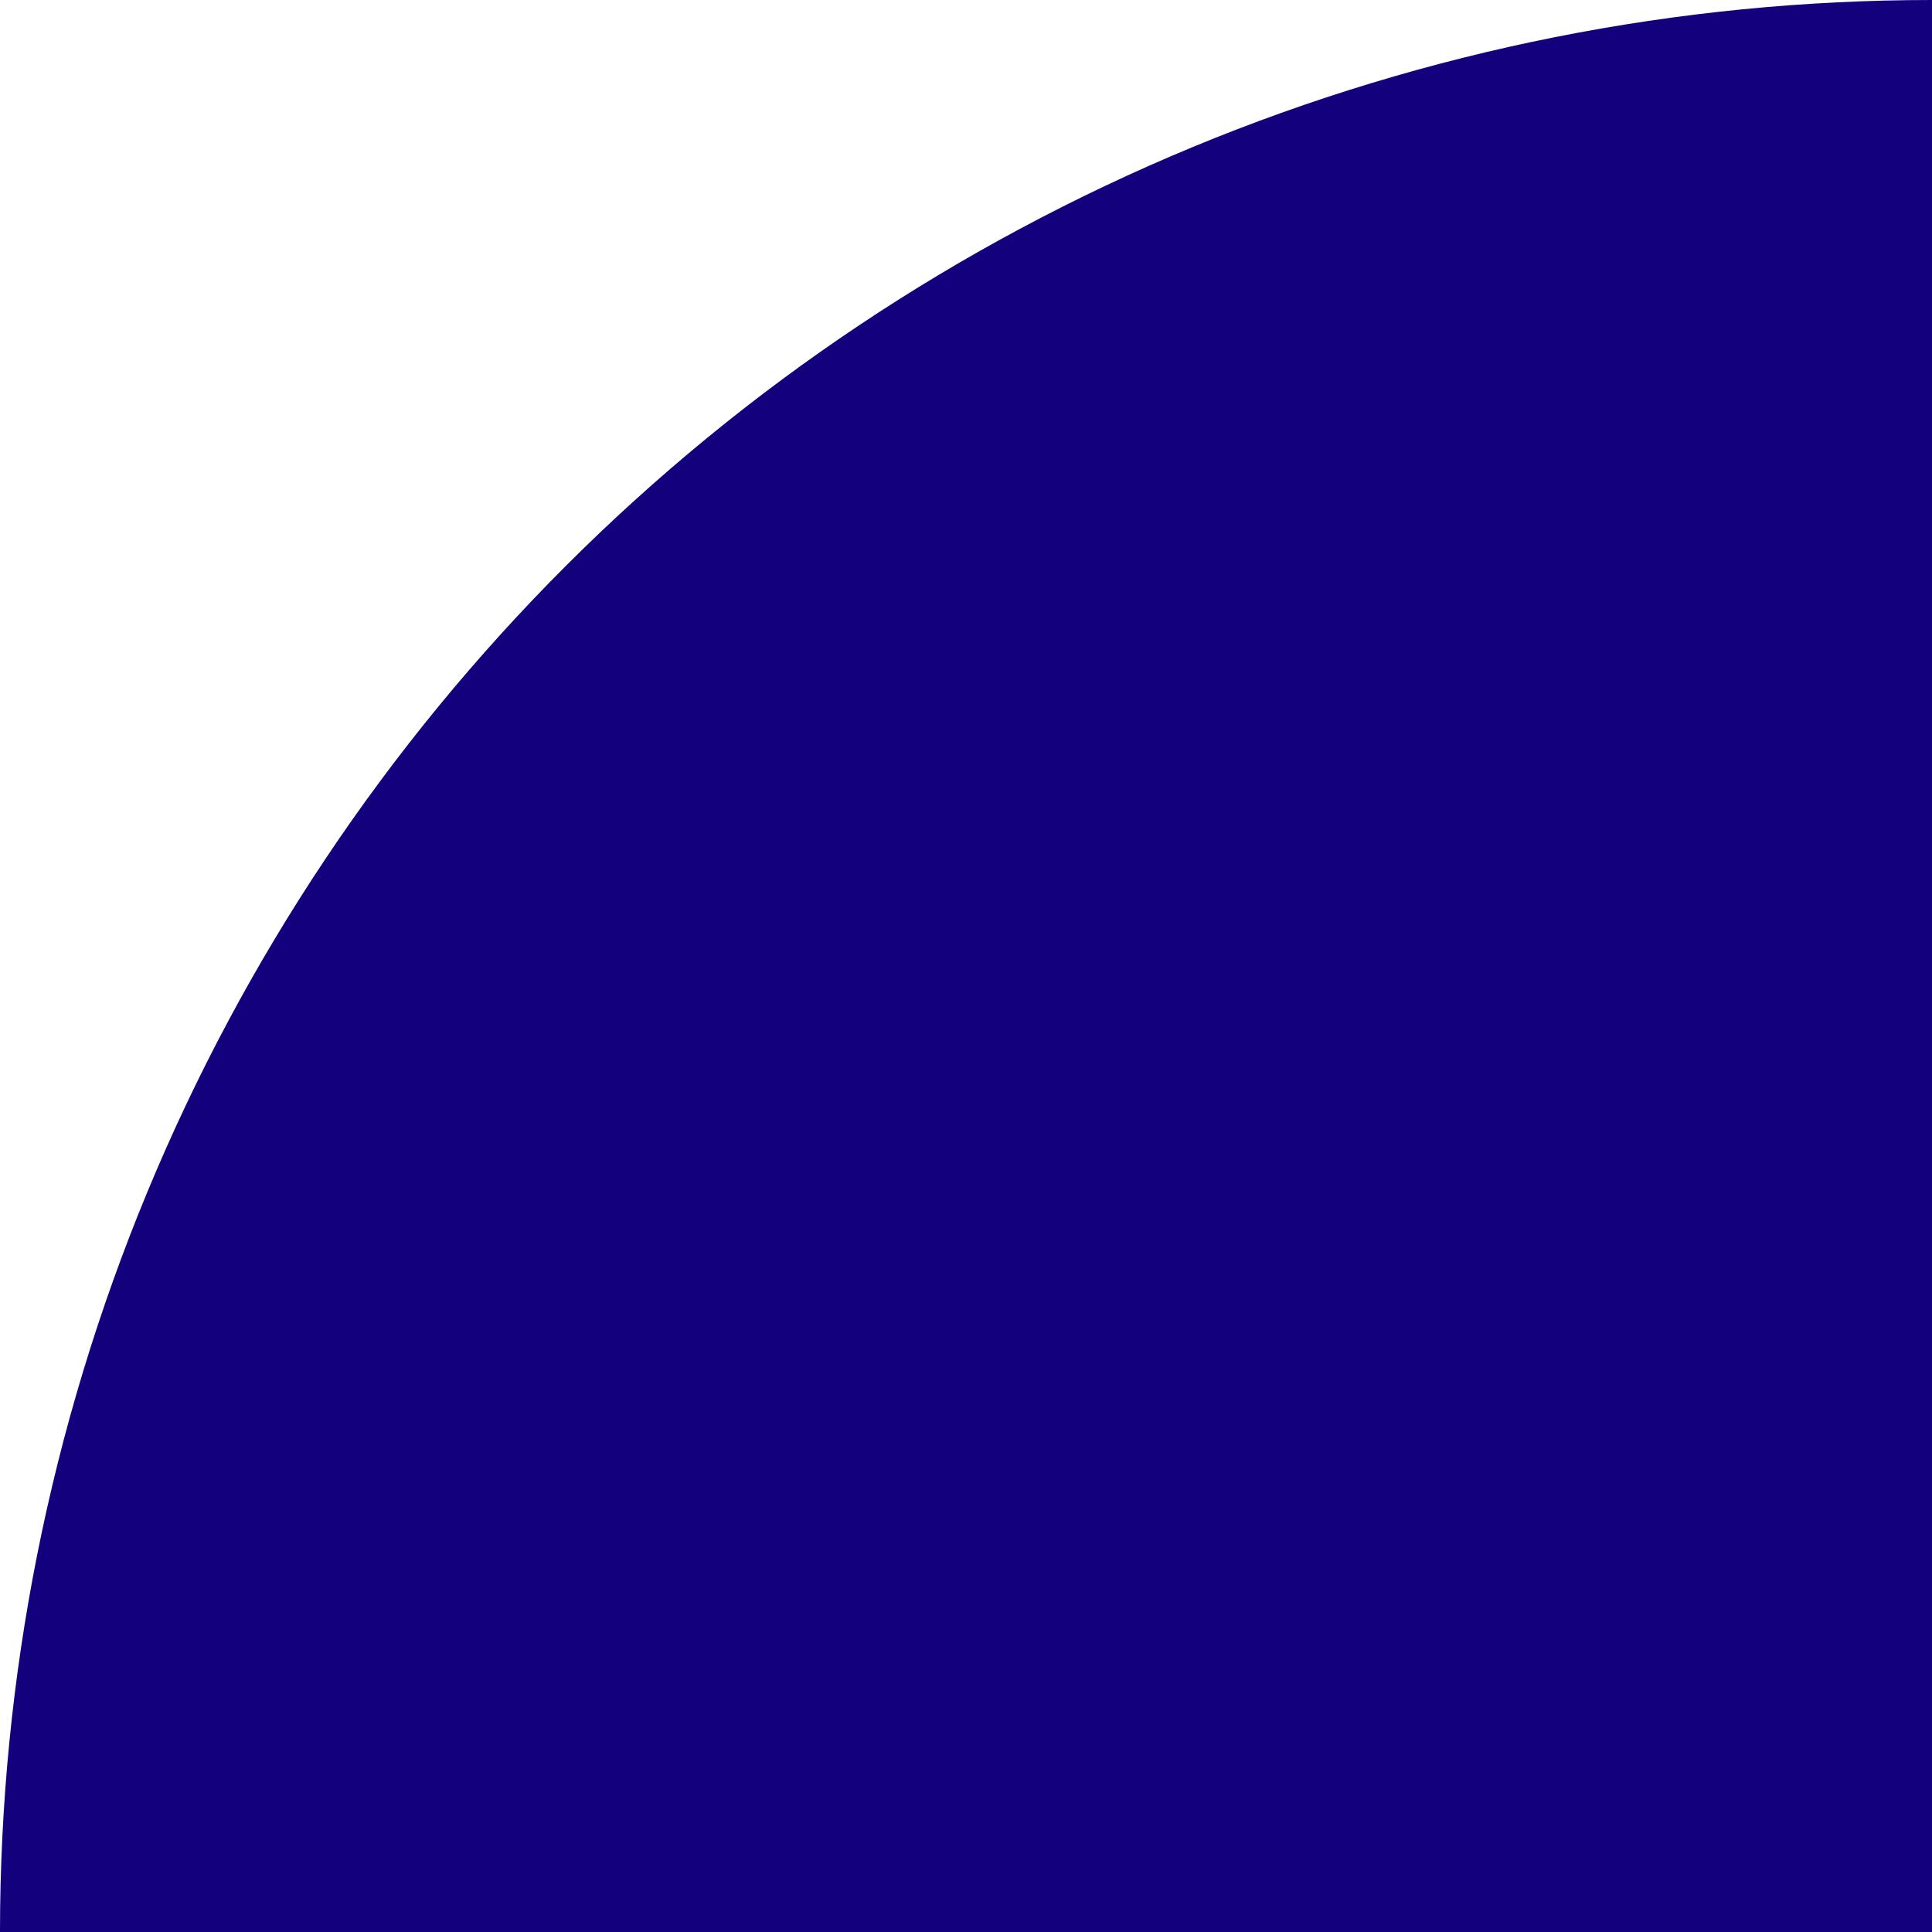
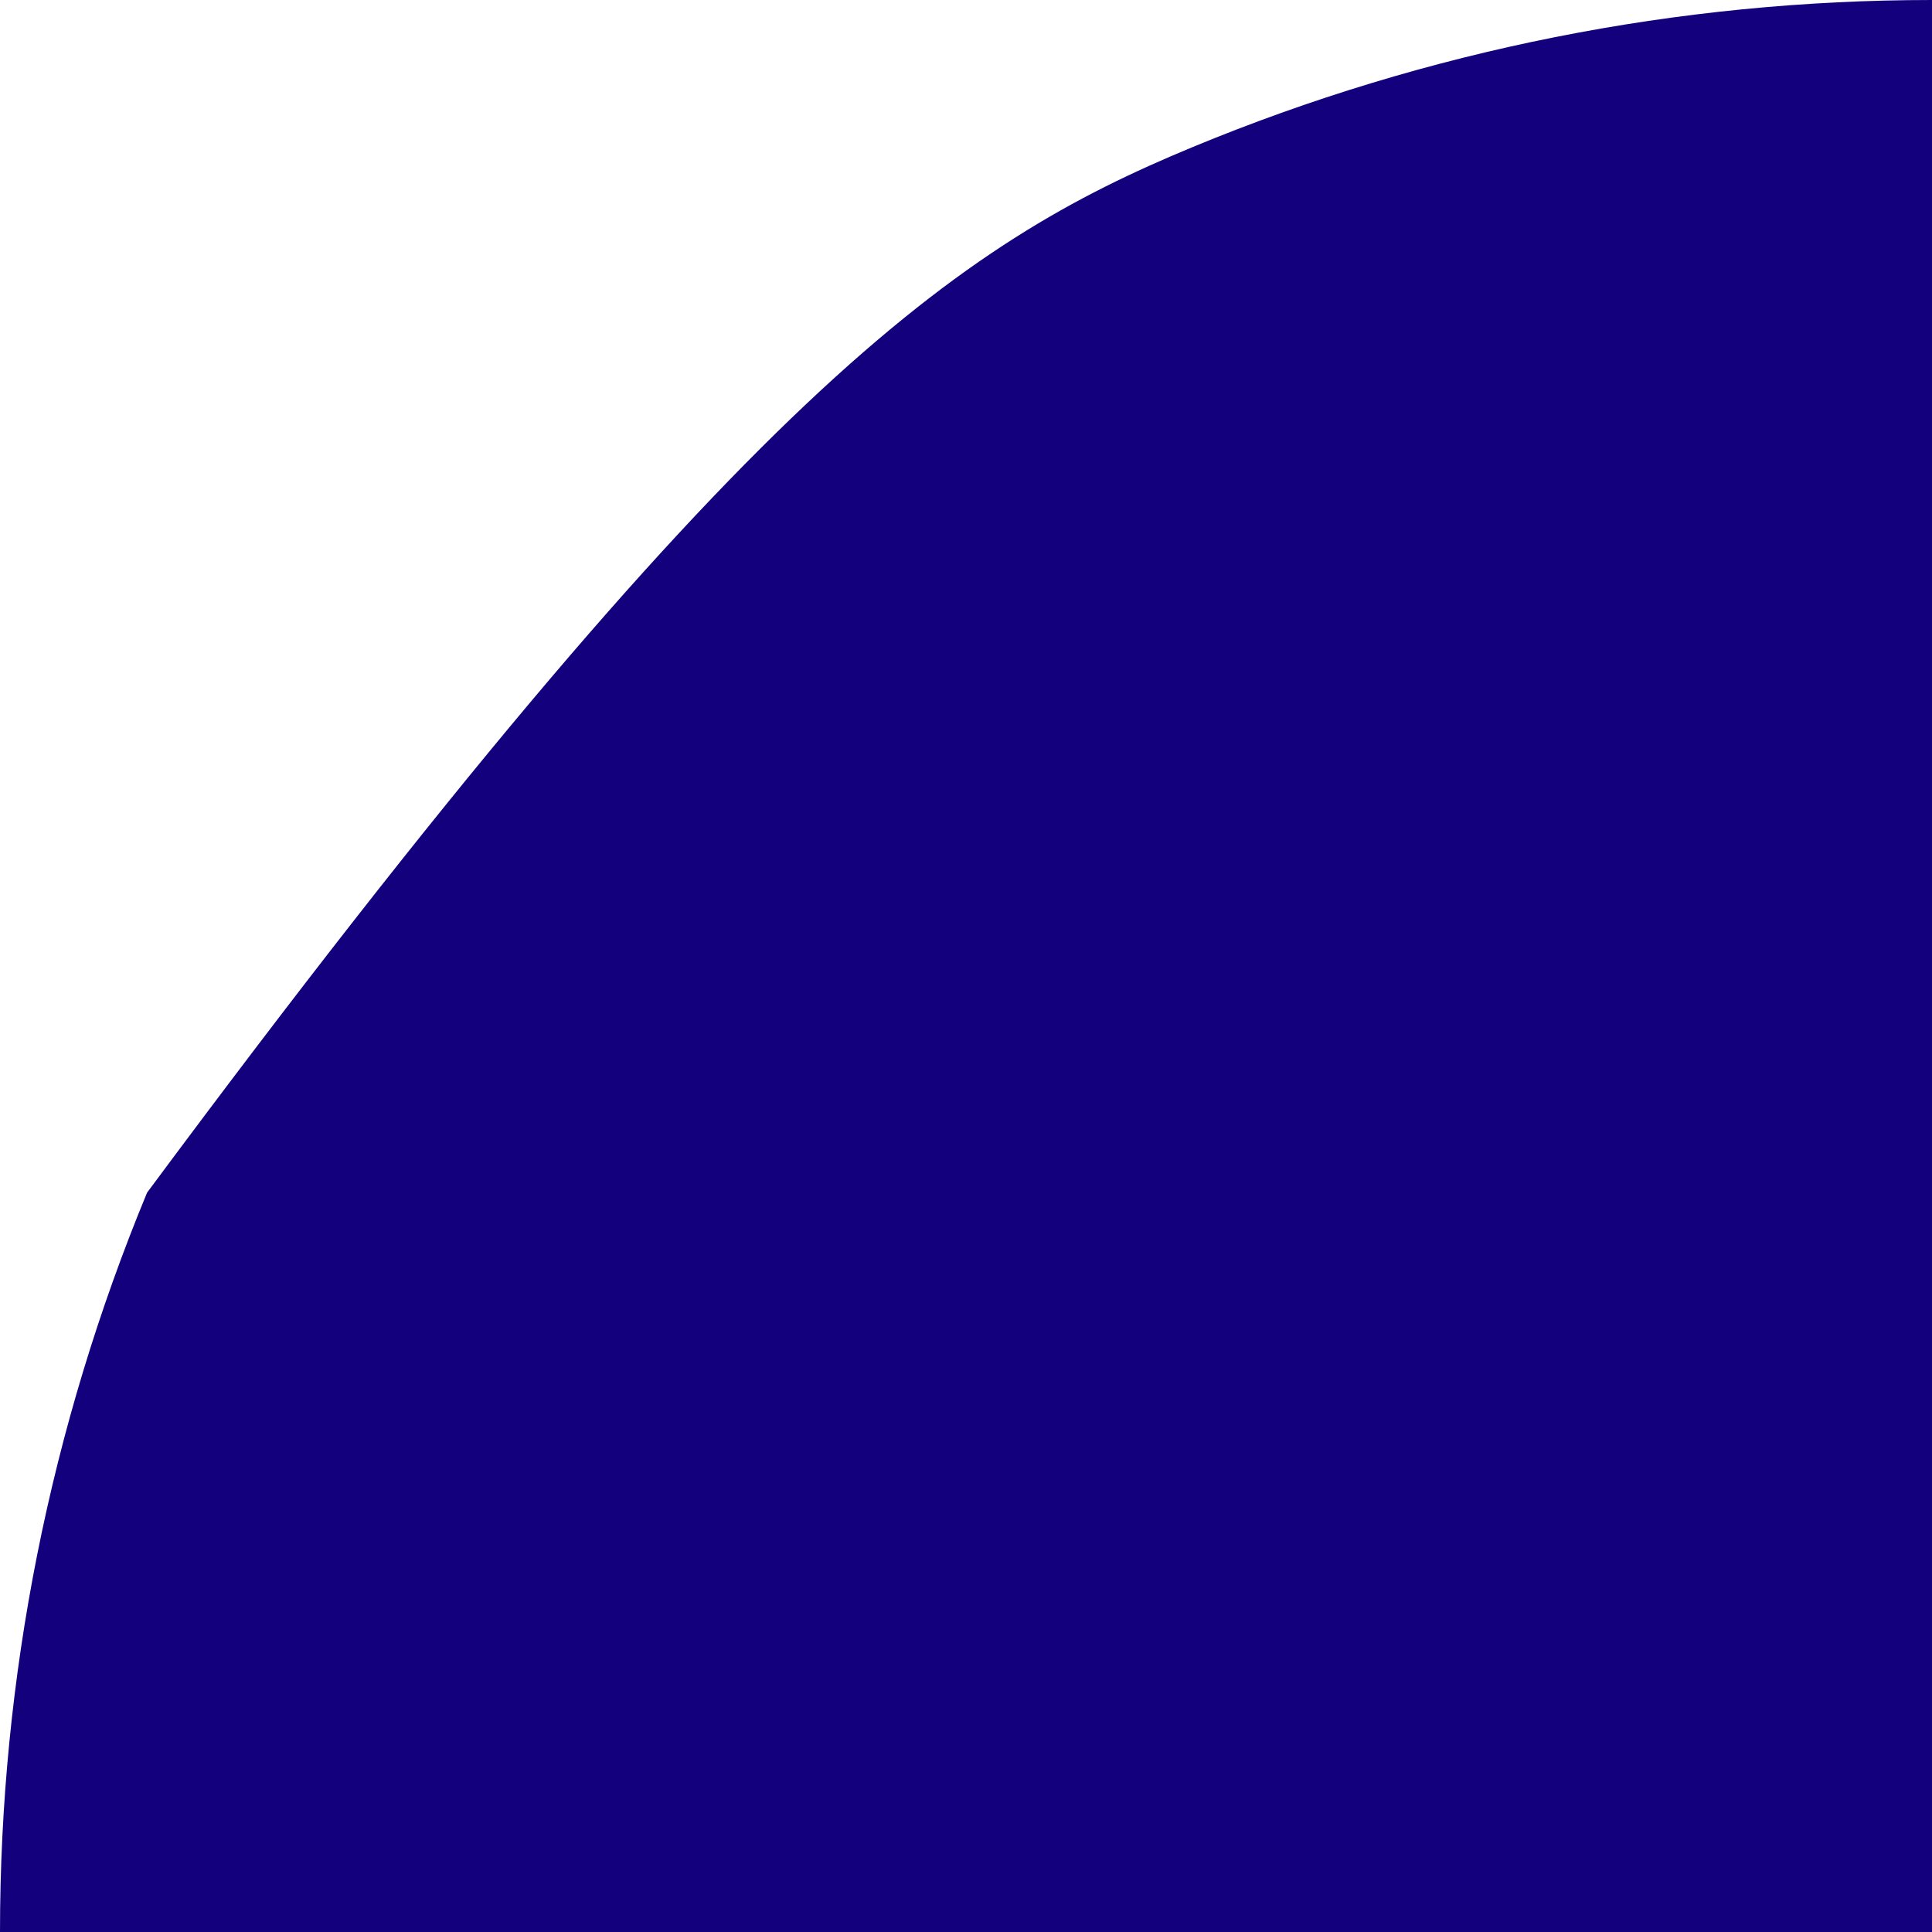
<svg xmlns="http://www.w3.org/2000/svg" width="300" height="300" viewBox="0 0 300 300" fill="none">
-   <path d="M-2.62268e-05 300C-2.27827e-05 260.603 7.76 221.593 22.836 185.195C37.913 148.797 60.01 115.726 87.868 87.868C115.726 60.01 148.797 37.913 185.195 22.836C221.593 7.76 260.603 -5.16623e-06 300 0L300 300L-2.62268e-05 300Z" fill="#13007C" />
+   <path d="M-2.62268e-05 300C-2.27827e-05 260.603 7.76 221.593 22.836 185.195C115.726 60.01 148.797 37.913 185.195 22.836C221.593 7.76 260.603 -5.16623e-06 300 0L300 300L-2.62268e-05 300Z" fill="#13007C" />
</svg>